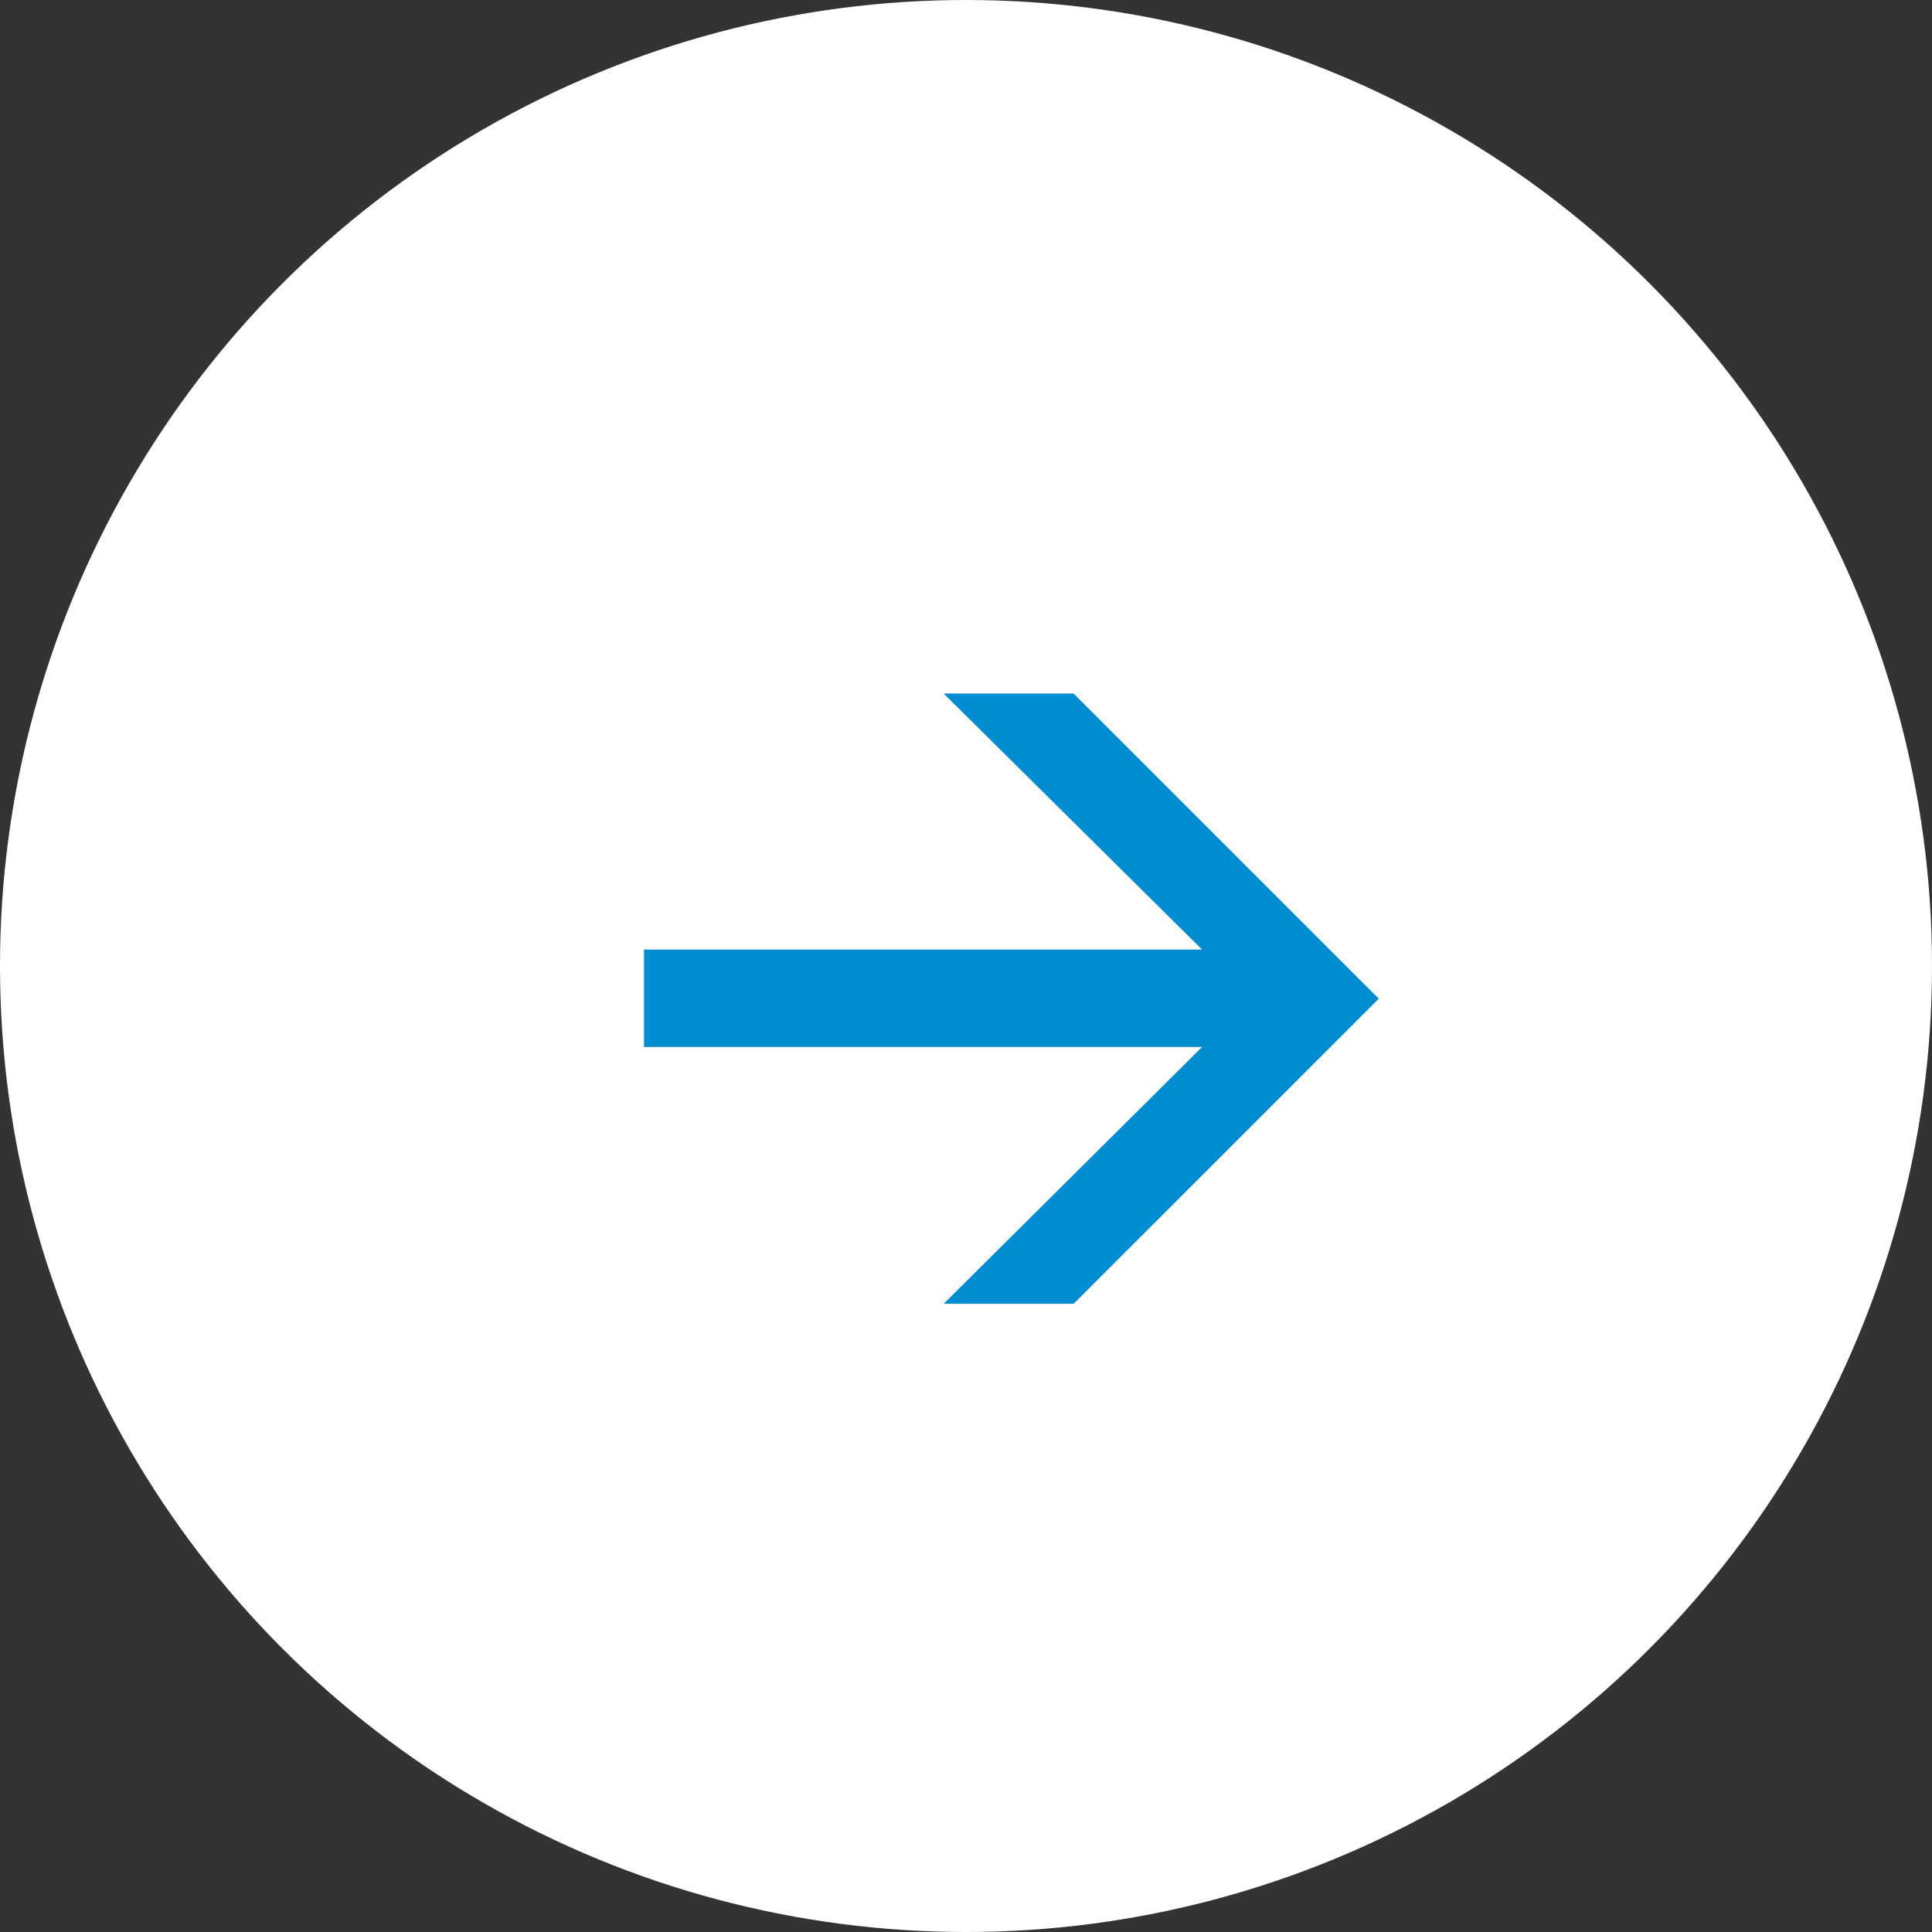
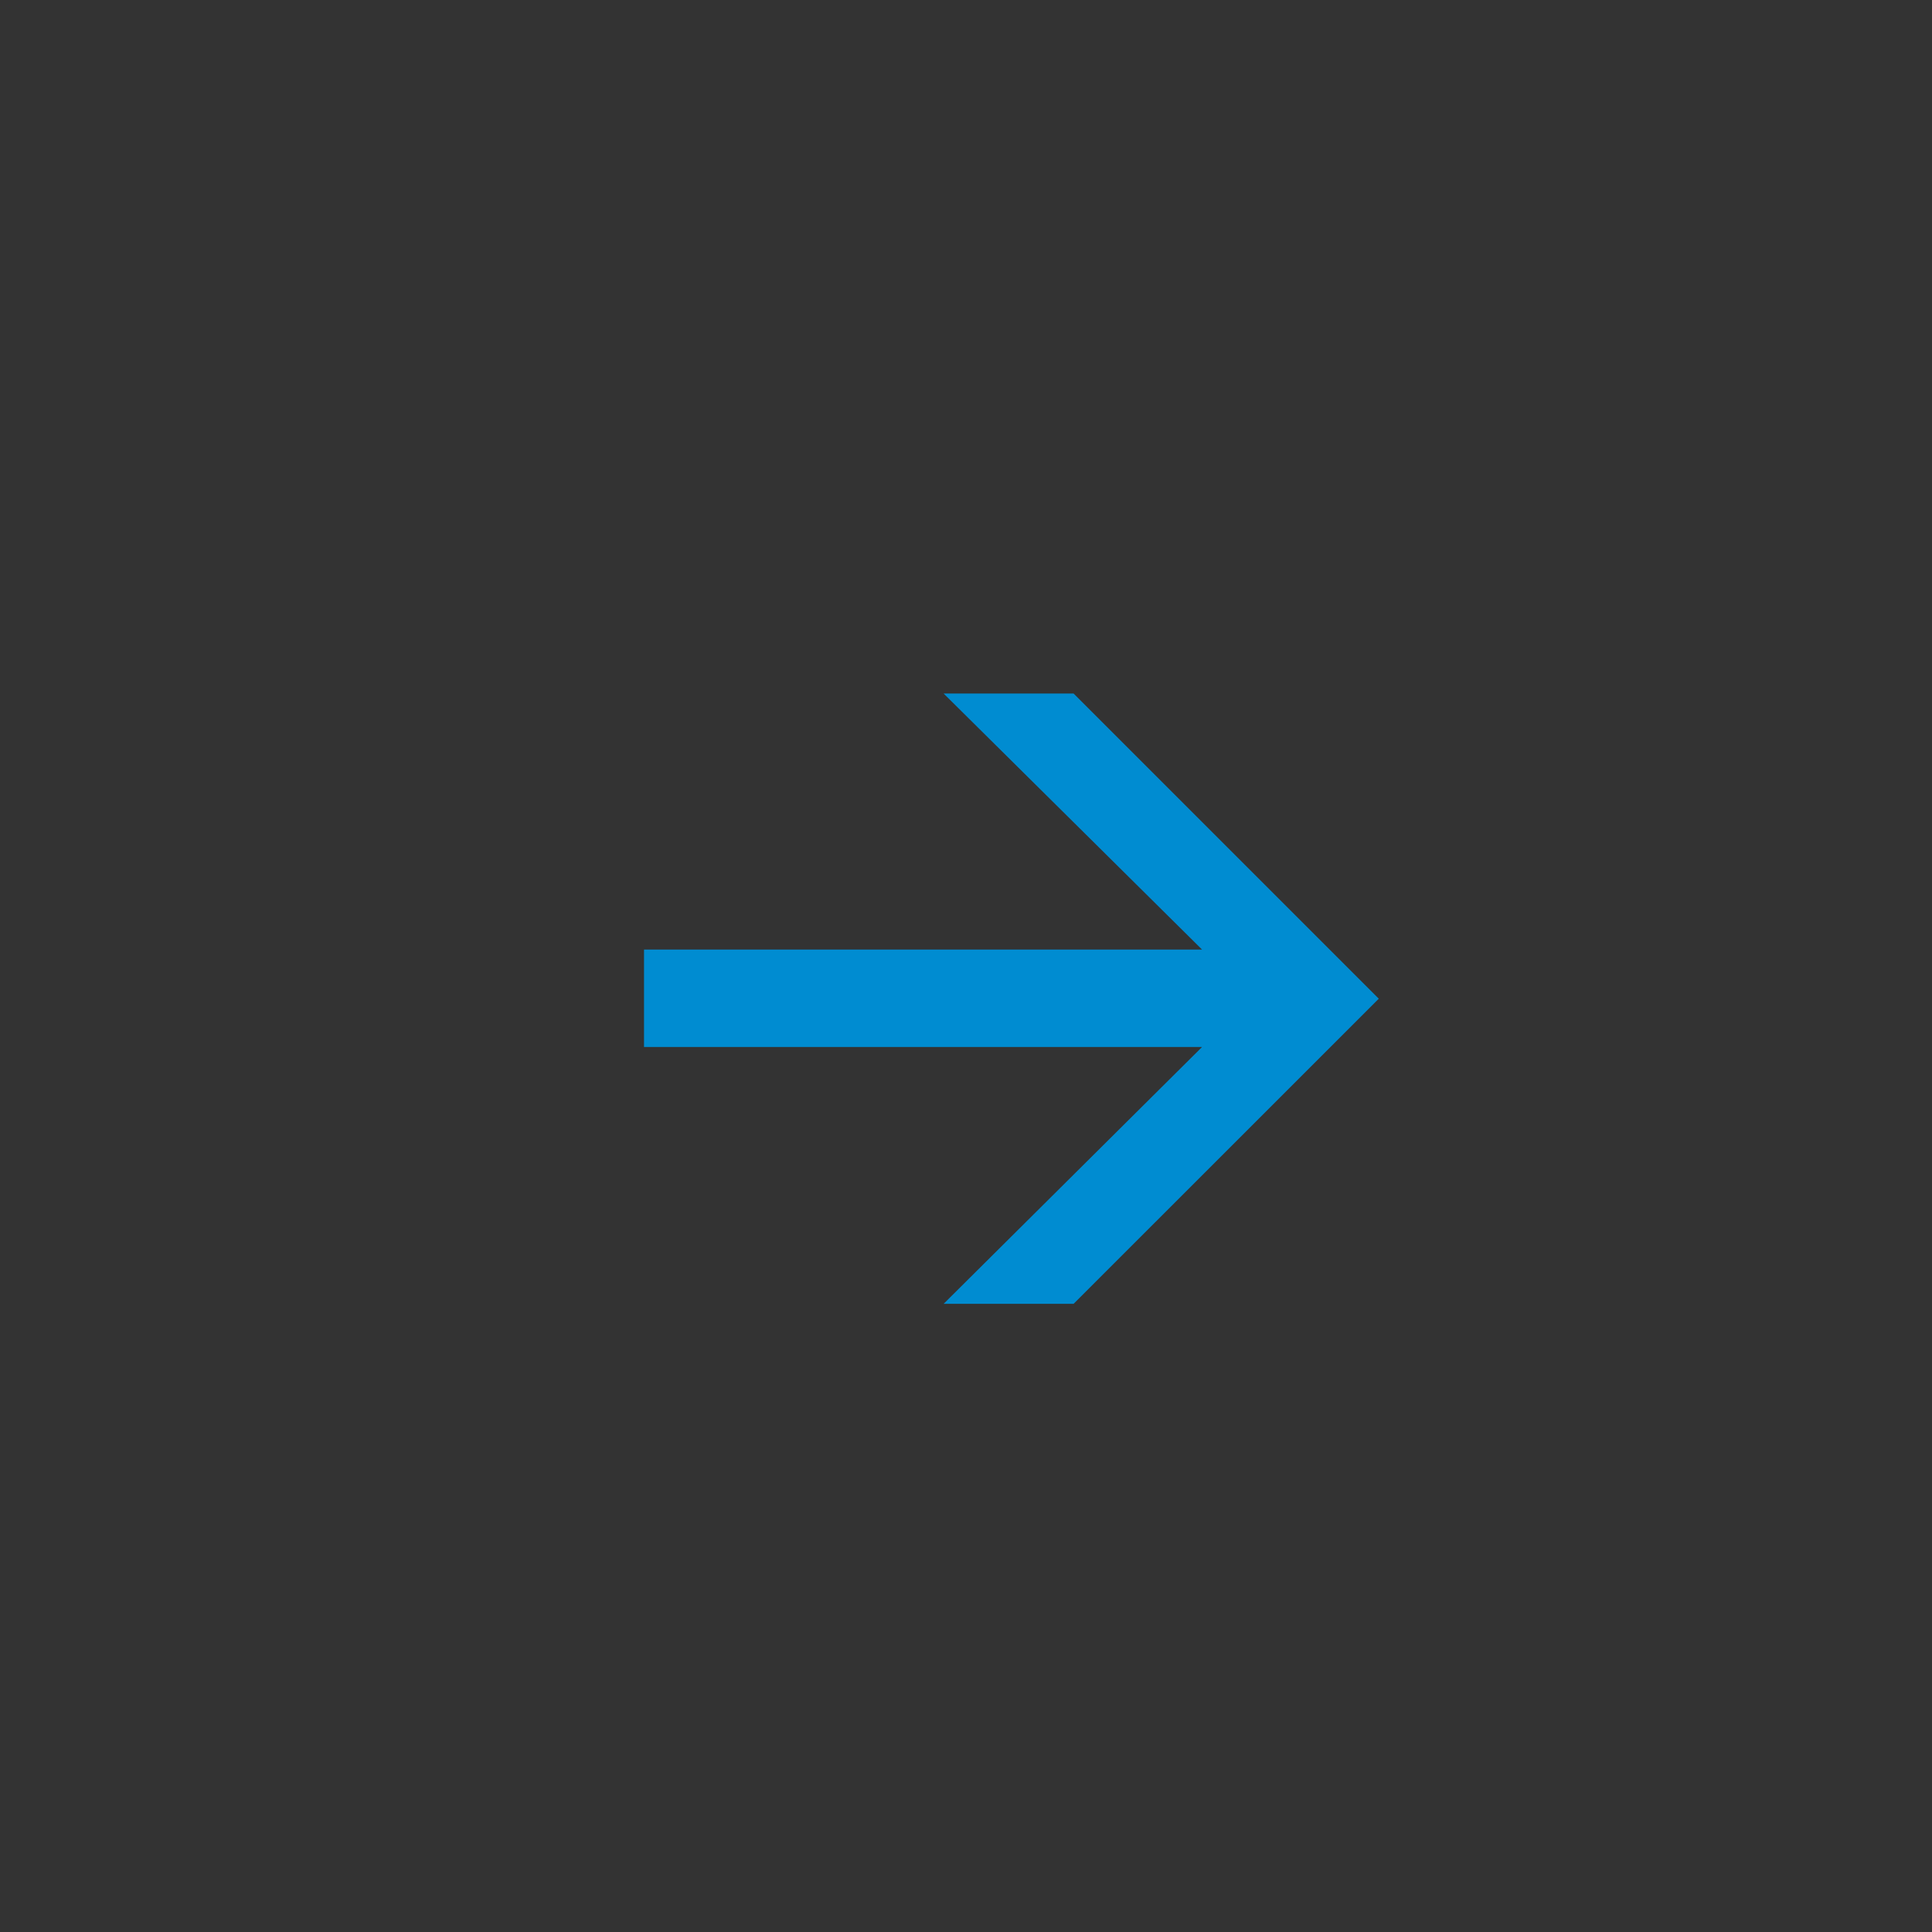
<svg xmlns="http://www.w3.org/2000/svg" preserveAspectRatio="none" width="100%" height="100%" overflow="visible" style="display: block;" viewBox="0 0 29 29" fill="none">
  <rect x="0" y="0" width="29" height="29" fill="#333333" stroke="none" />
  <g id="Group 36">
-     <circle id="Ellipse 23" cx="14.5" cy="14.5" r="14.5" fill="white" />
    <path id="&gt;" d="M20.696 14.991L16.115 19.571H14.164L18.043 15.716H9.667V14.253H18.043L14.164 10.41H16.115L20.696 14.991Z" fill="#008CD1" />
  </g>
</svg>